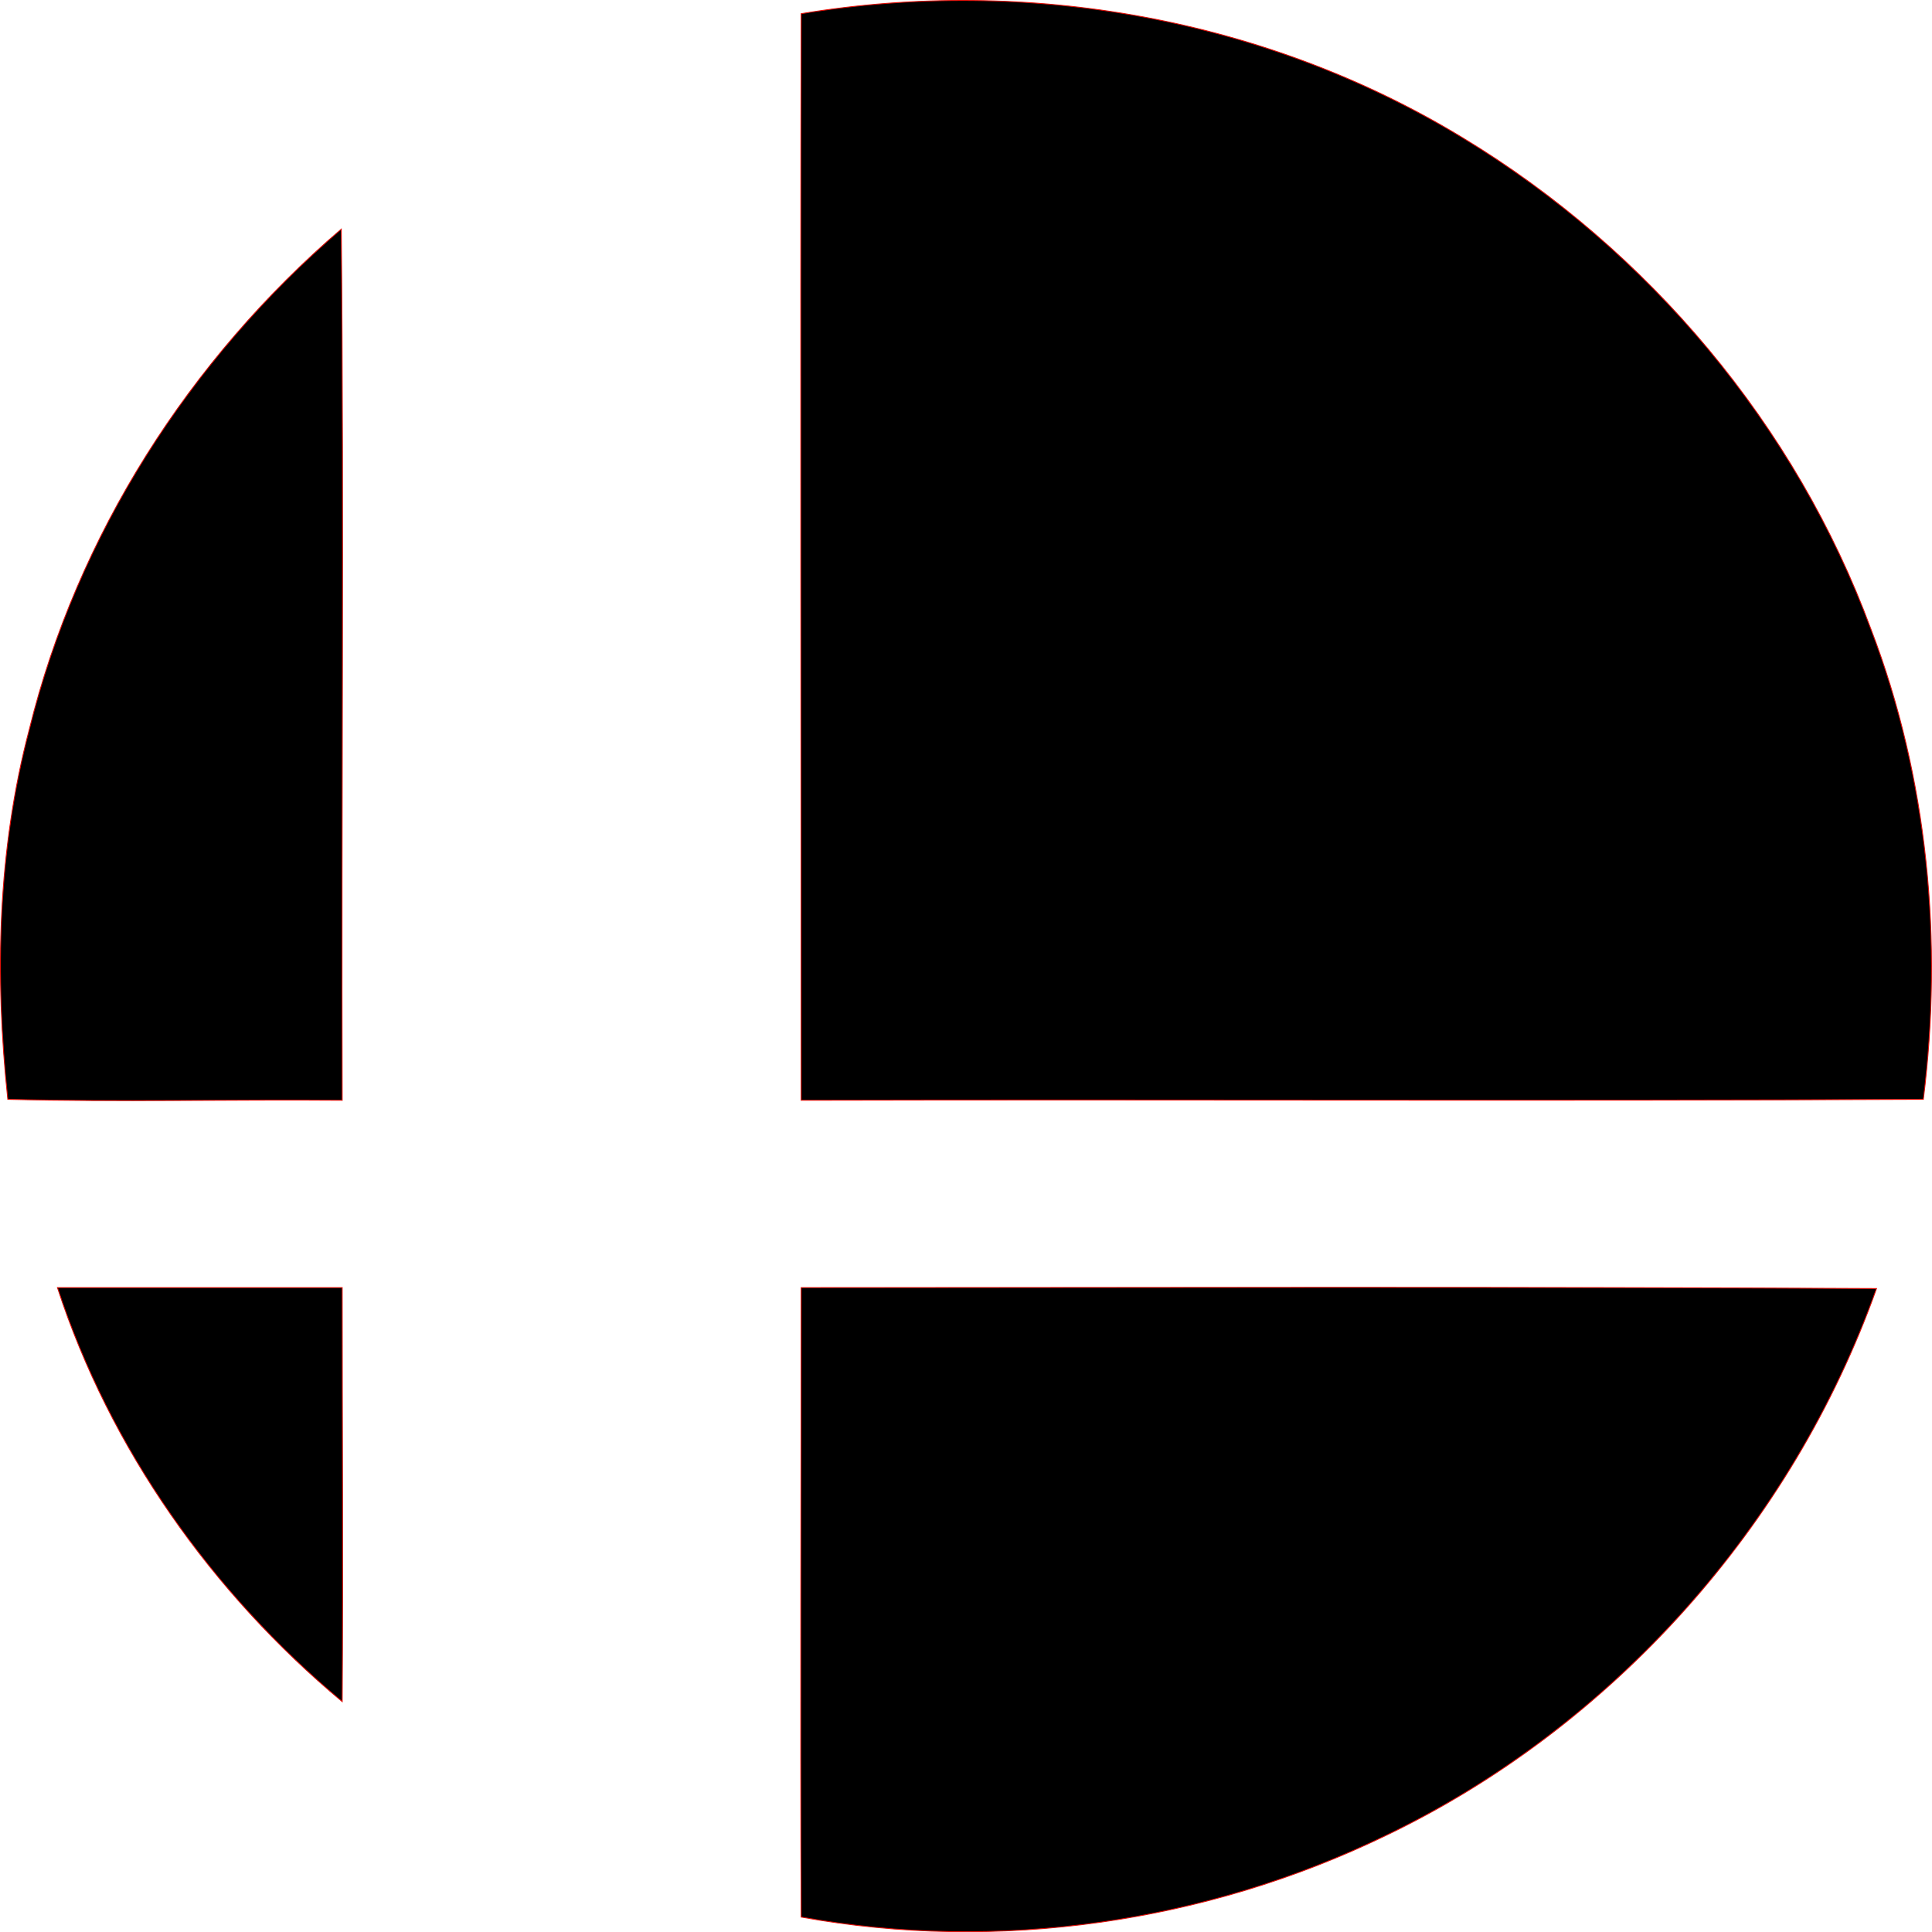
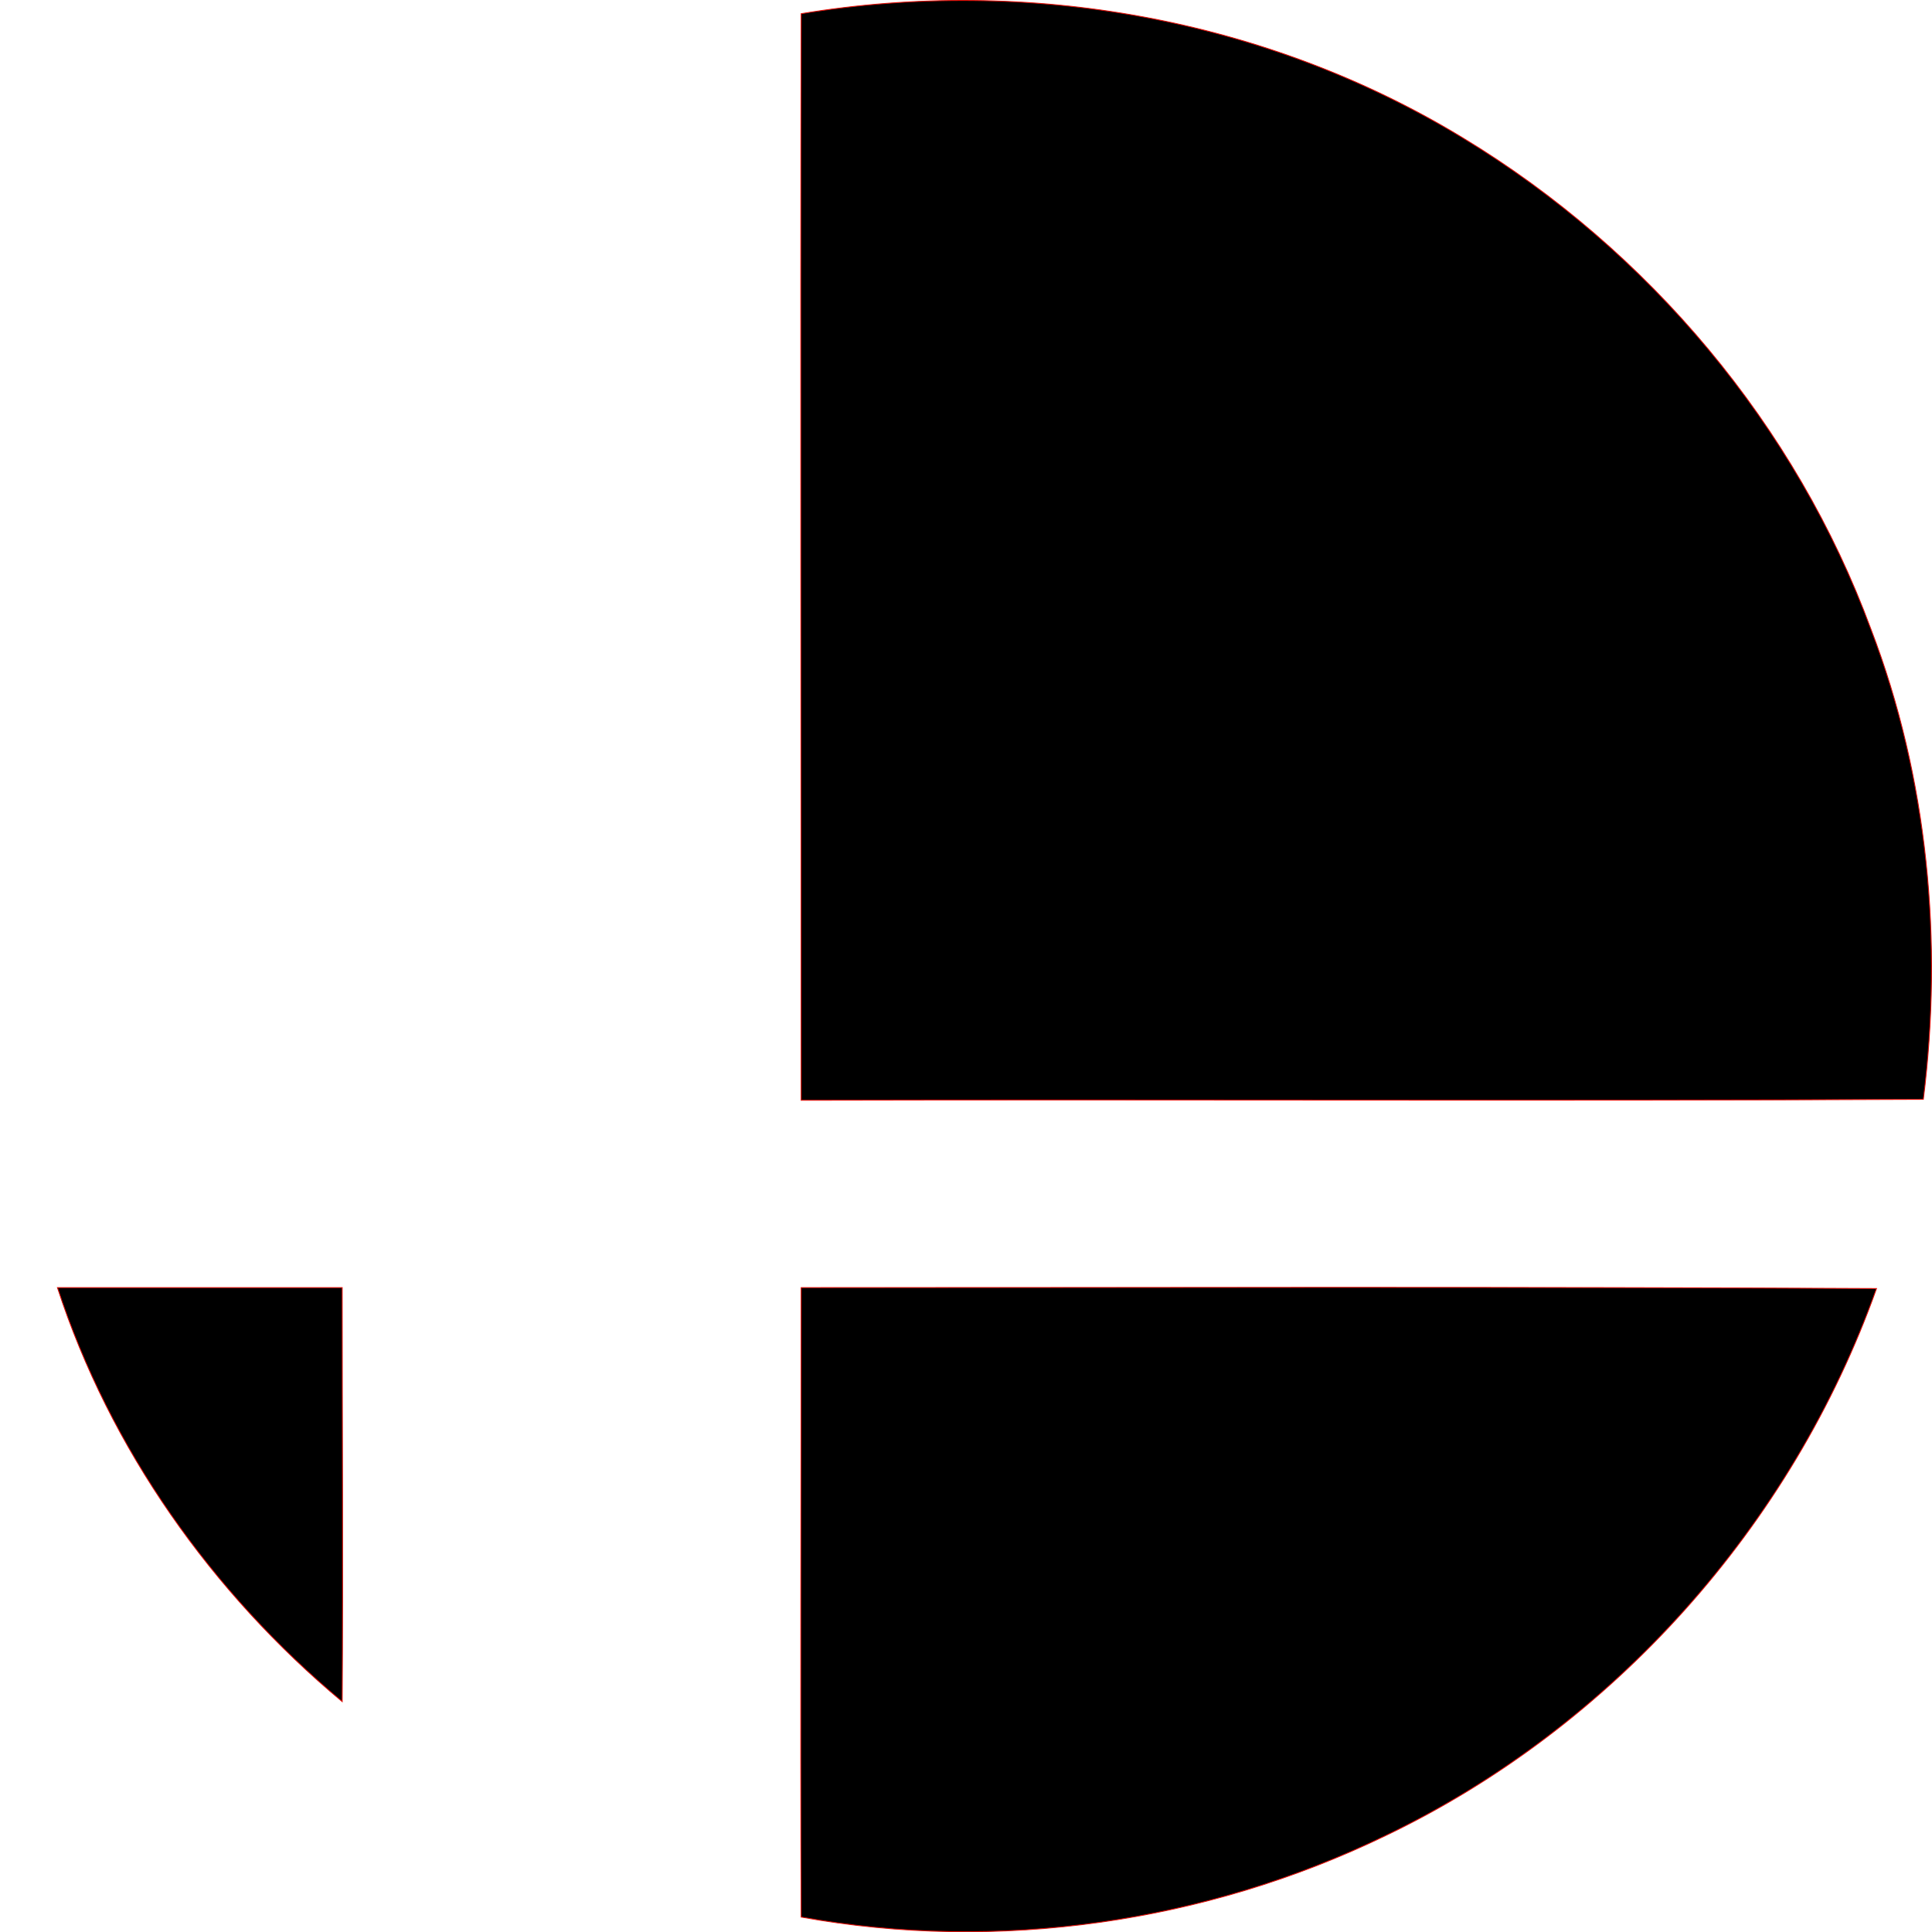
<svg xmlns="http://www.w3.org/2000/svg" xmlns:ns1="http://www.inkscape.org/namespaces/inkscape" xmlns:ns2="http://sodipodi.sourceforge.net/DTD/sodipodi-0.dtd" width="999.913" height="1000" viewBox="0 0 749.935 750" version="1.1" id="svg2" ns1:version="0.92.2 (5c3e80d, 2017-08-06)" ns2:docname="SmashBall.svg">
  <defs id="defs14" />
  <ns2:namedview pagecolor="#ffffff" bordercolor="#666666" borderopacity="1" objecttolerance="10" gridtolerance="10" guidetolerance="10" ns1:pageopacity="0" ns1:pageshadow="2" ns1:window-width="1920" ns1:window-height="1028" id="namedview12" showgrid="false" ns1:zoom="0.60682618" ns1:cx="867.97757" ns1:cy="263.81366" ns1:window-x="-8" ns1:window-y="-8" ns1:window-maximized="1" ns1:current-layer="svg2" units="px" />
  <path d="m 310.992,5.313 c 87.99,-14.544 180.706,1.818 257.061,48.358 71.992,43.631 129.076,111.623 158.164,190.523 22.179,57.812 27.997,121.441 20.361,182.524 -145.438,0.727 -290.512,0 -435.586,0.364 0,-140.711 -0.364,-281.058 0,-421.769 z" id="path4" style="opacity:1;fill:#000000;stroke:#e10d05;stroke-width:0.341" ns1:connector-curvature="0" />
-   <path d="M 11.39,283.099 C 29.933,207.835 73.565,139.479 132.467,88.94 c 1.091,112.714 0,225.428 0.364,338.143 -43.268,-0.364 -86.535,0.727 -129.803,-0.364 -5.09,-47.994 -4,-96.716 8.363,-143.62 z" id="path6" style="opacity:1;fill:#000000;stroke:#e10d05;stroke-width:0.341" ns1:connector-curvature="0" />
  <path d="m 22.298,499.801 c 36.723,0 73.81,0 110.533,0 0,53.448 0.364,106.897 0,160.709 C 82.291,618.333 42.659,562.34 22.298,499.801 Z" id="path8" style="opacity:1;fill:#000000;stroke:#e10d05;stroke-width:0.341" ns1:connector-curvature="0" />
  <path d="m 310.992,499.801 c 139.257,0 278.513,-0.364 417.406,0.364 -32.723,91.989 -102.534,170.162 -190.523,212.339 -69.81,33.814 -150.528,45.449 -226.883,31.633 -0.364,-81.445 0,-162.89 0,-244.335 z" id="path10" style="opacity:1;fill:#000000;stroke:#e10d05;stroke-width:0.341" ns1:connector-curvature="0" />
</svg>